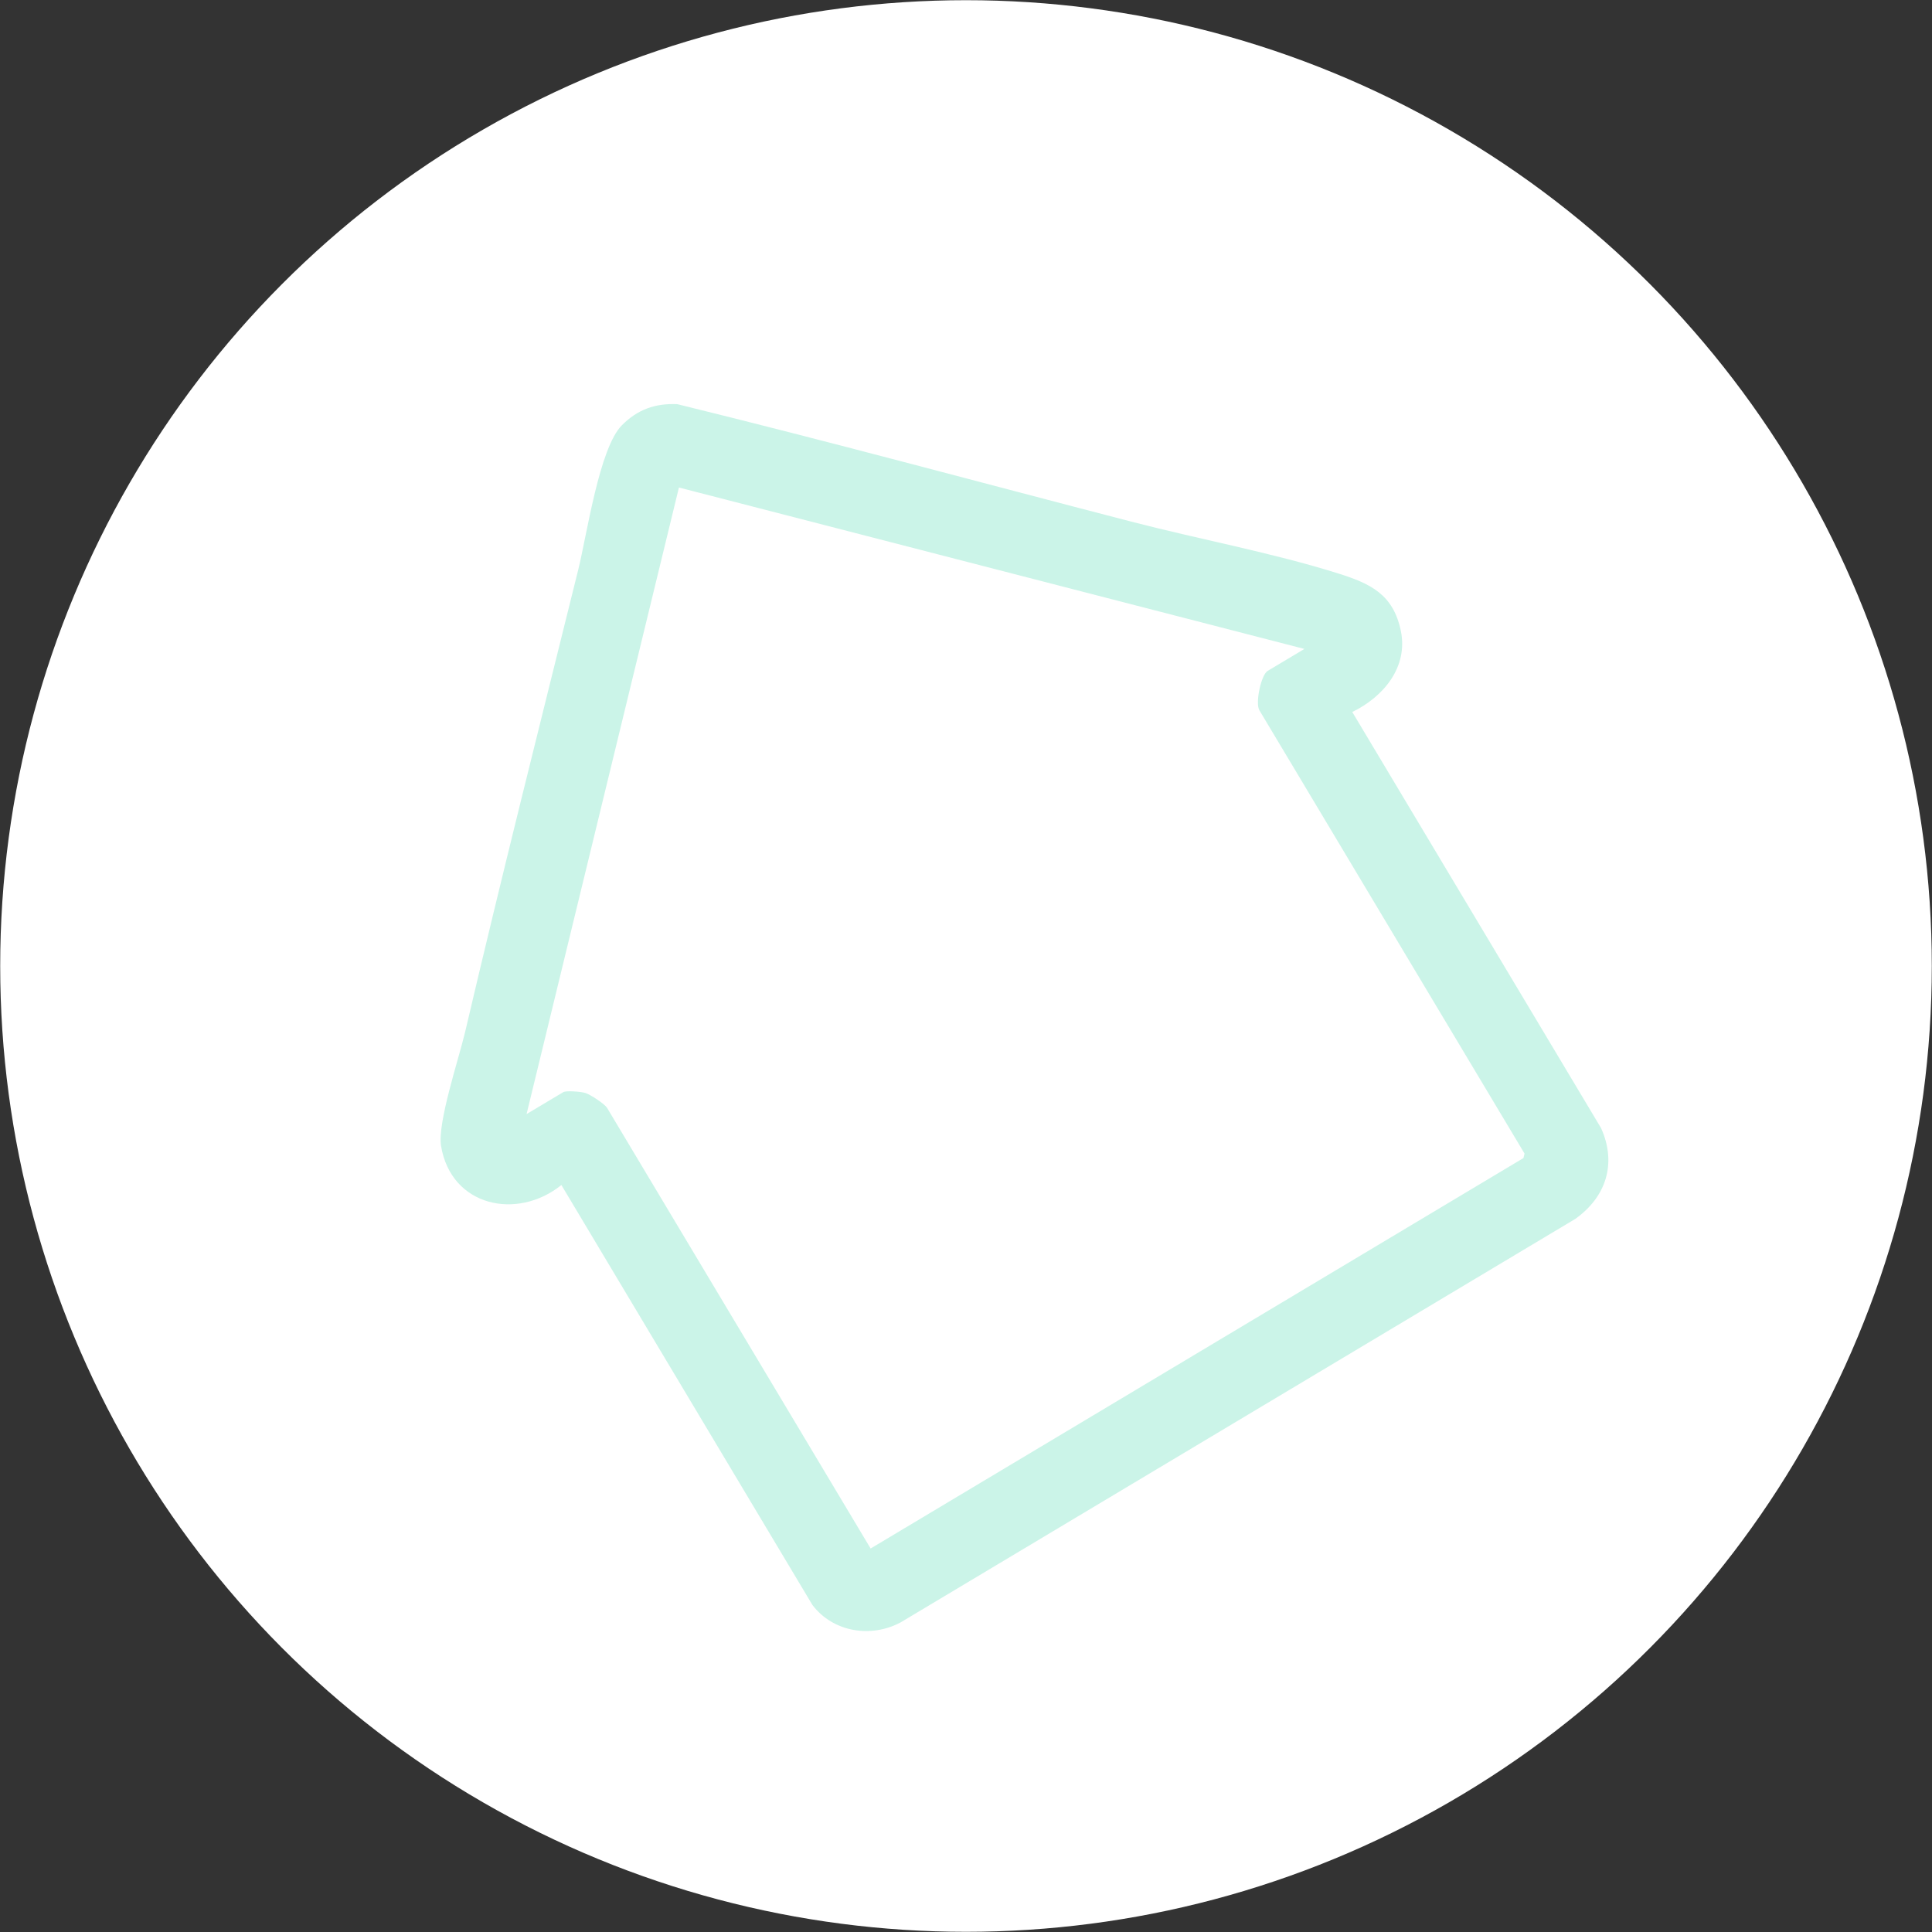
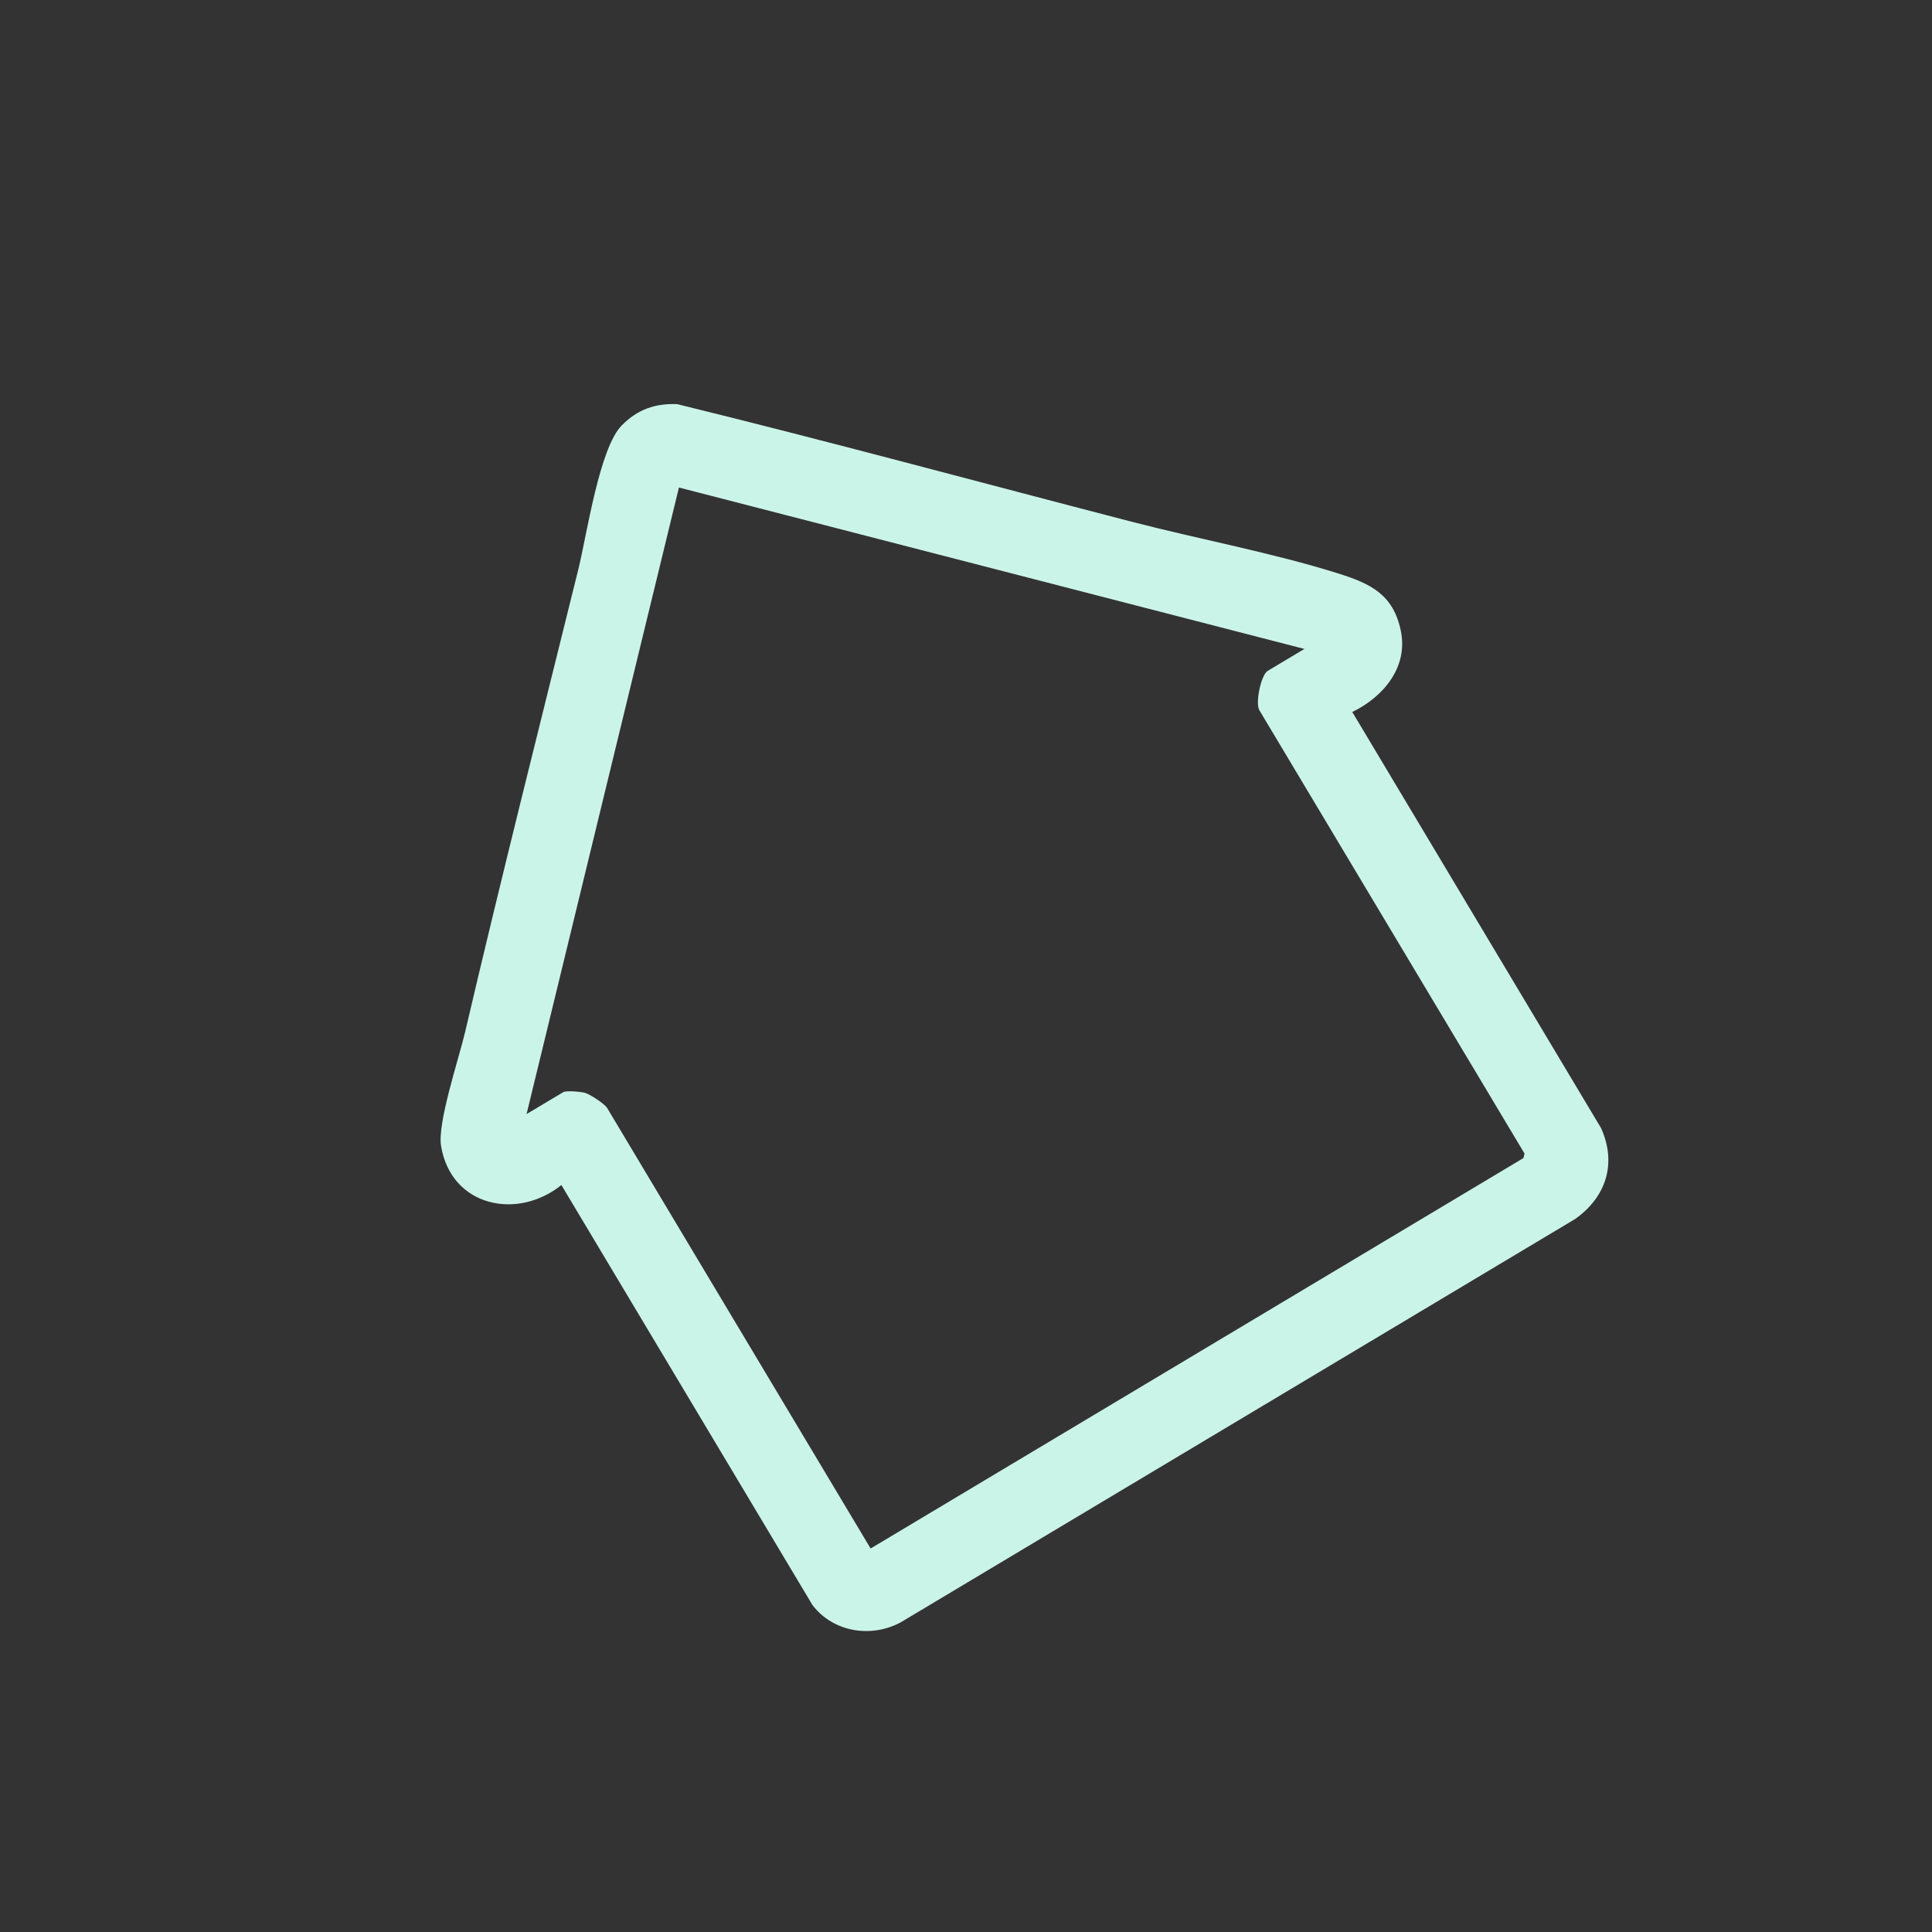
<svg xmlns="http://www.w3.org/2000/svg" id="Capa_2" viewBox="0 0 297.34 297.34">
  <rect x="0" y="0" width="297.34" height="297.34" fill="#333333" stroke="none" />
  <defs>
    <style>.cls-1{fill:#cbf4e8;}.cls-2{fill:#fff;}</style>
  </defs>
  <g id="Capa_1-2">
-     <circle class="cls-2" cx="148.67" cy="148.67" r="148.64" />
-     <path class="cls-1" d="M208.12,109.58l38.29,64.04c2.43,5.41.82,10.57-3.98,13.98l-103.82,62.09c-4.56,2.44-10.38,1.51-13.57-2.67l-38.64-64.64c-6.81,5.47-16.97,3.32-18.52-6.01-.59-3.53,2.73-13.42,3.69-17.49,5.57-23.79,11.56-47.53,17.44-71.27,1.3-5.24,3.23-18.67,6.69-22.15,2.43-2.45,5.12-3.4,8.53-3.26,23.36,5.73,46.62,12.05,69.88,18.08,10.35,2.69,21.81,4.81,31.89,7.99,4.92,1.55,8.43,3.21,9.59,8.81s-2.69,10.18-7.46,12.49ZM200.74,99.87l-96.25-24.84-23.45,96.43,5.64-3.37c.46-.28,2.77-.08,3.41.12.8.26,2.98,1.69,3.35,2.31l40.55,67.8,100.47-60.09.17-.69-40.81-68.23c-.66-1.11.26-5.45,1.28-6.06l5.64-3.37Z" />
+     <path class="cls-1" d="M208.12,109.58l38.29,64.04c2.43,5.41.82,10.57-3.98,13.98l-103.82,62.09c-4.56,2.44-10.38,1.51-13.57-2.67l-38.64-64.64c-6.81,5.47-16.97,3.32-18.52-6.01-.59-3.53,2.73-13.42,3.69-17.49,5.57-23.79,11.56-47.53,17.44-71.27,1.3-5.24,3.23-18.67,6.69-22.15,2.43-2.45,5.12-3.4,8.53-3.26,23.36,5.73,46.62,12.05,69.88,18.08,10.35,2.69,21.81,4.81,31.89,7.99,4.92,1.55,8.43,3.21,9.59,8.81s-2.69,10.18-7.46,12.49ZM200.74,99.87l-96.25-24.84-23.45,96.43,5.64-3.37c.46-.28,2.77-.08,3.41.12.8.26,2.98,1.69,3.35,2.31l40.55,67.8,100.47-60.09.17-.69-40.81-68.23c-.66-1.11.26-5.45,1.28-6.06l5.64-3.37" />
  </g>
</svg>